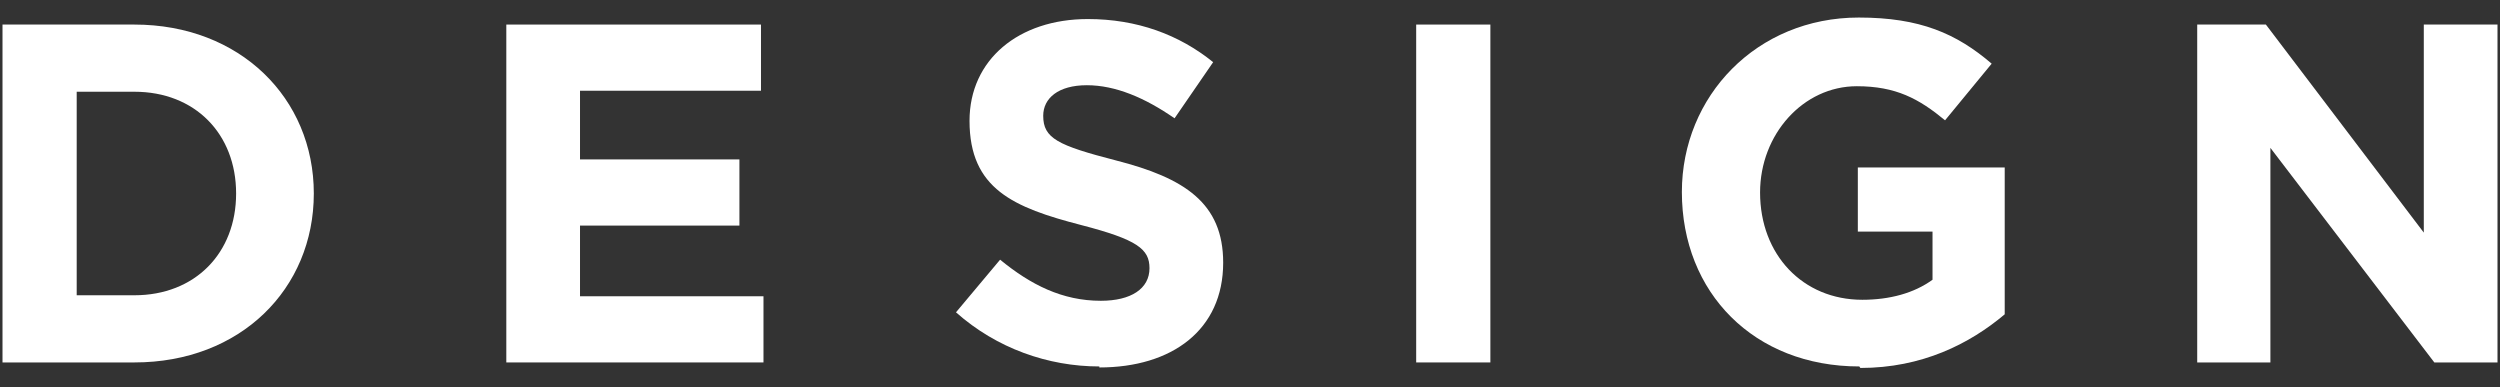
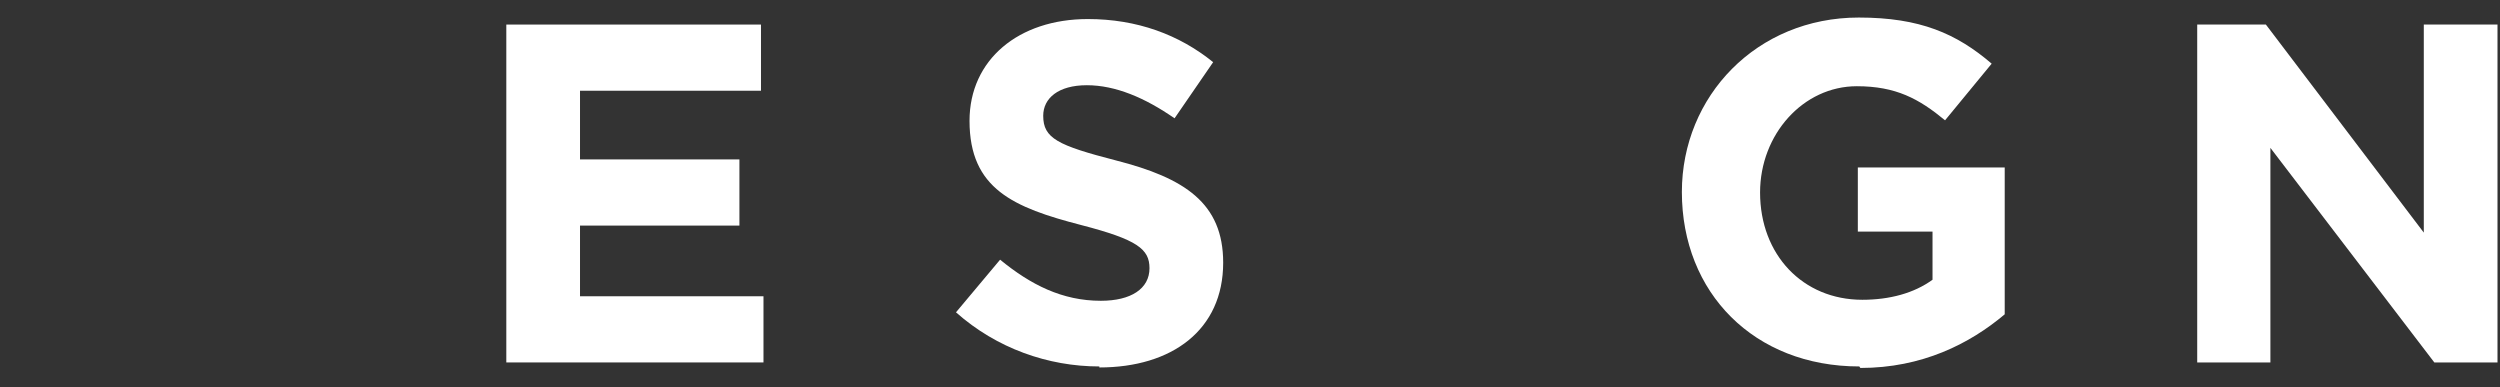
<svg xmlns="http://www.w3.org/2000/svg" id="_Слой_1" data-name="Слой 1" viewBox="0 0 49.87 7.72">
  <rect x="0" y="0" width="49.87" height="7.72" fill="#333333" stroke="none" />
  <defs>
    <style> .cls-1, .cls-2 { fill: #fff; } .cls-2 { fill-rule: evenodd; } </style>
  </defs>
  <polygon class="cls-2" points="43.83 7.23 45.29 7.23 45.29 2.95 48.56 7.23 49.82 7.23 49.82 .49 48.35 .49 48.35 4.64 45.2 .49 43.83 .49 43.83 7.23" />
  <path class="cls-2" d="m37.11,7.34c1.23,0,2.18-.48,2.88-1.07v-2.93h-2.93v1.28h1.49v.96c-.37.27-.86.4-1.4.4-1.19,0-2.04-.9-2.04-2.14,0-1.16.86-2.12,1.93-2.12.78,0,1.24.25,1.76.68l.93-1.13c-.7-.6-1.43-.92-2.65-.92-2.04,0-3.53,1.57-3.53,3.48,0,2.01,1.44,3.48,3.54,3.48Z" />
-   <rect class="cls-1" x="28.25" y=".49" width="1.48" height="6.74" />
  <path class="cls-2" d="m21.93,7.33c1.45,0,2.47-.75,2.47-2.09,0-1.19-.77-1.69-2.14-2.04-1.16-.3-1.45-.44-1.45-.89,0-.35.3-.61.87-.61s1.16.25,1.75.66l.77-1.12c-.68-.55-1.52-.86-2.5-.86-1.38,0-2.36.81-2.36,2.03,0,1.36.88,1.73,2.23,2.08,1.12.29,1.36.48,1.36.86,0,.41-.37.65-.97.65-.77,0-1.4-.32-2.01-.82l-.88,1.05c.81.72,1.84,1.08,2.86,1.08Z" />
  <polygon class="cls-2" points="10.1 7.23 15.23 7.23 15.23 5.91 11.57 5.91 11.57 4.5 14.75 4.5 14.75 3.18 11.57 3.18 11.57 1.81 15.18 1.81 15.18 .49 10.1 .49 10.1 7.23" />
-   <path class="cls-2" d="m.05,7.23h2.63c2.12,0,3.58-1.47,3.58-3.37S4.79.49,2.68.49H.05v6.74H.05Zm1.48-1.34V1.83h1.15c1.21,0,2.03.84,2.03,2.03s-.82,2.03-2.03,2.03h-1.15Z" />
</svg>